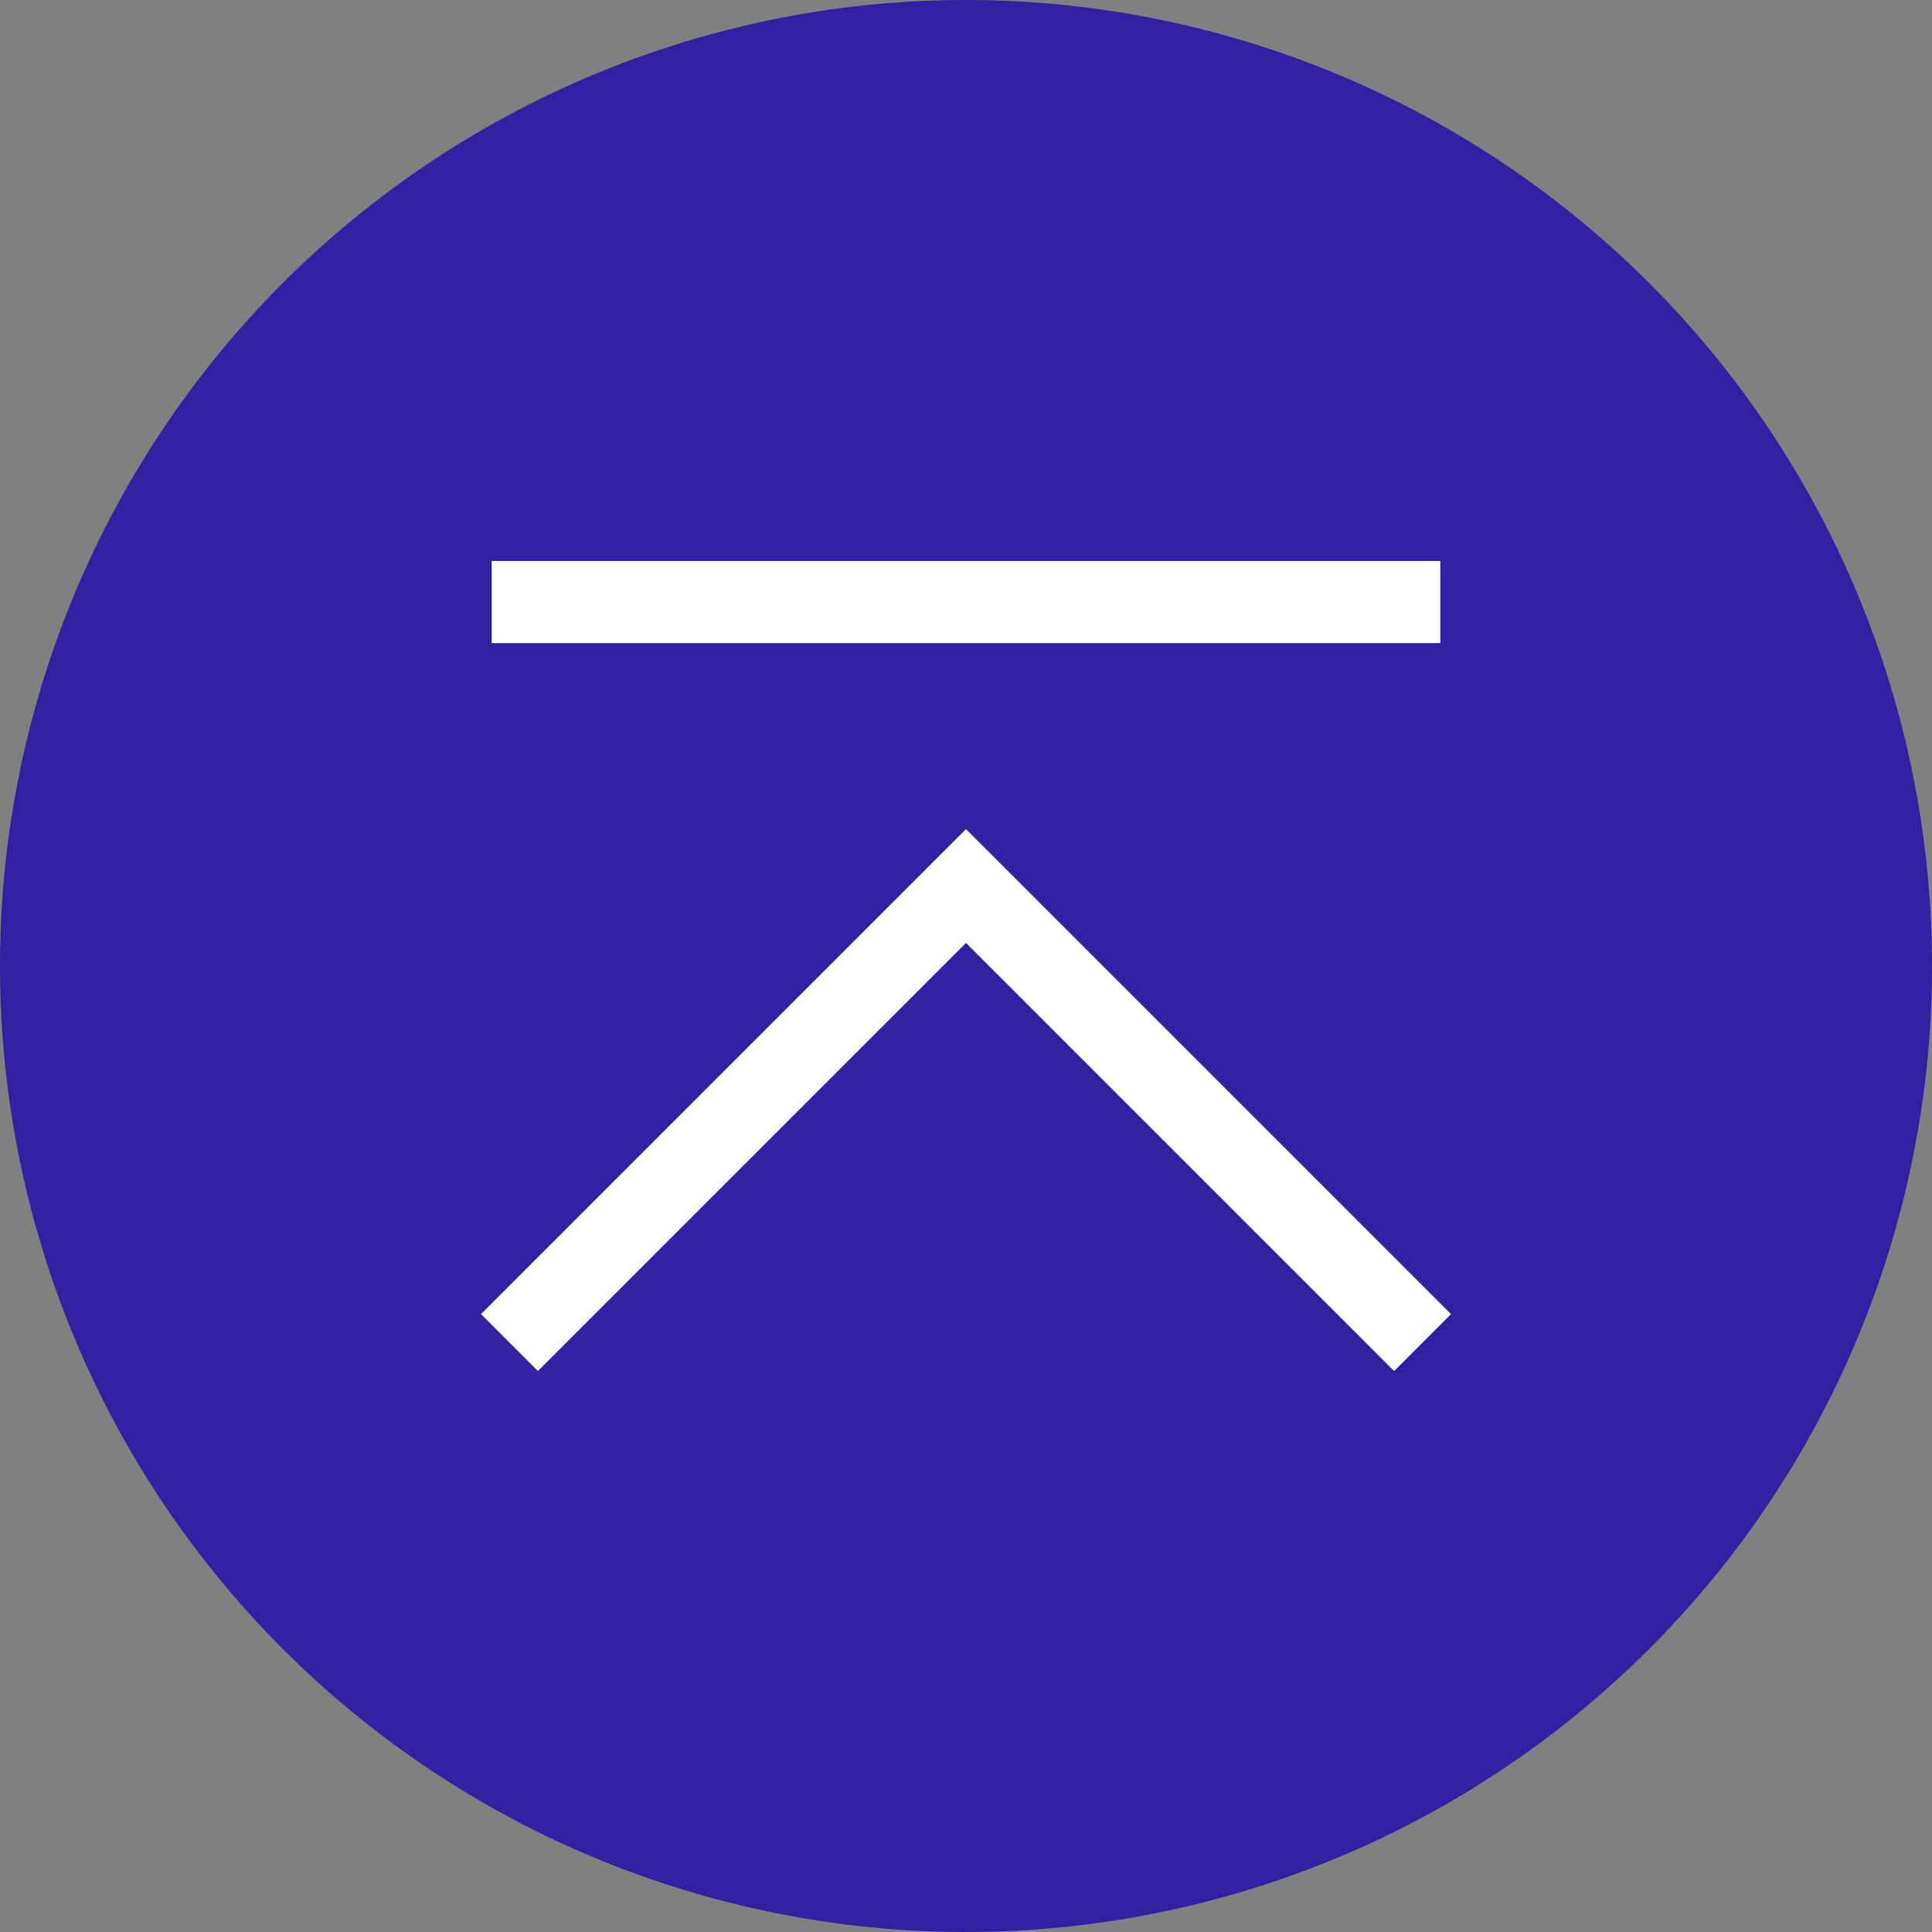
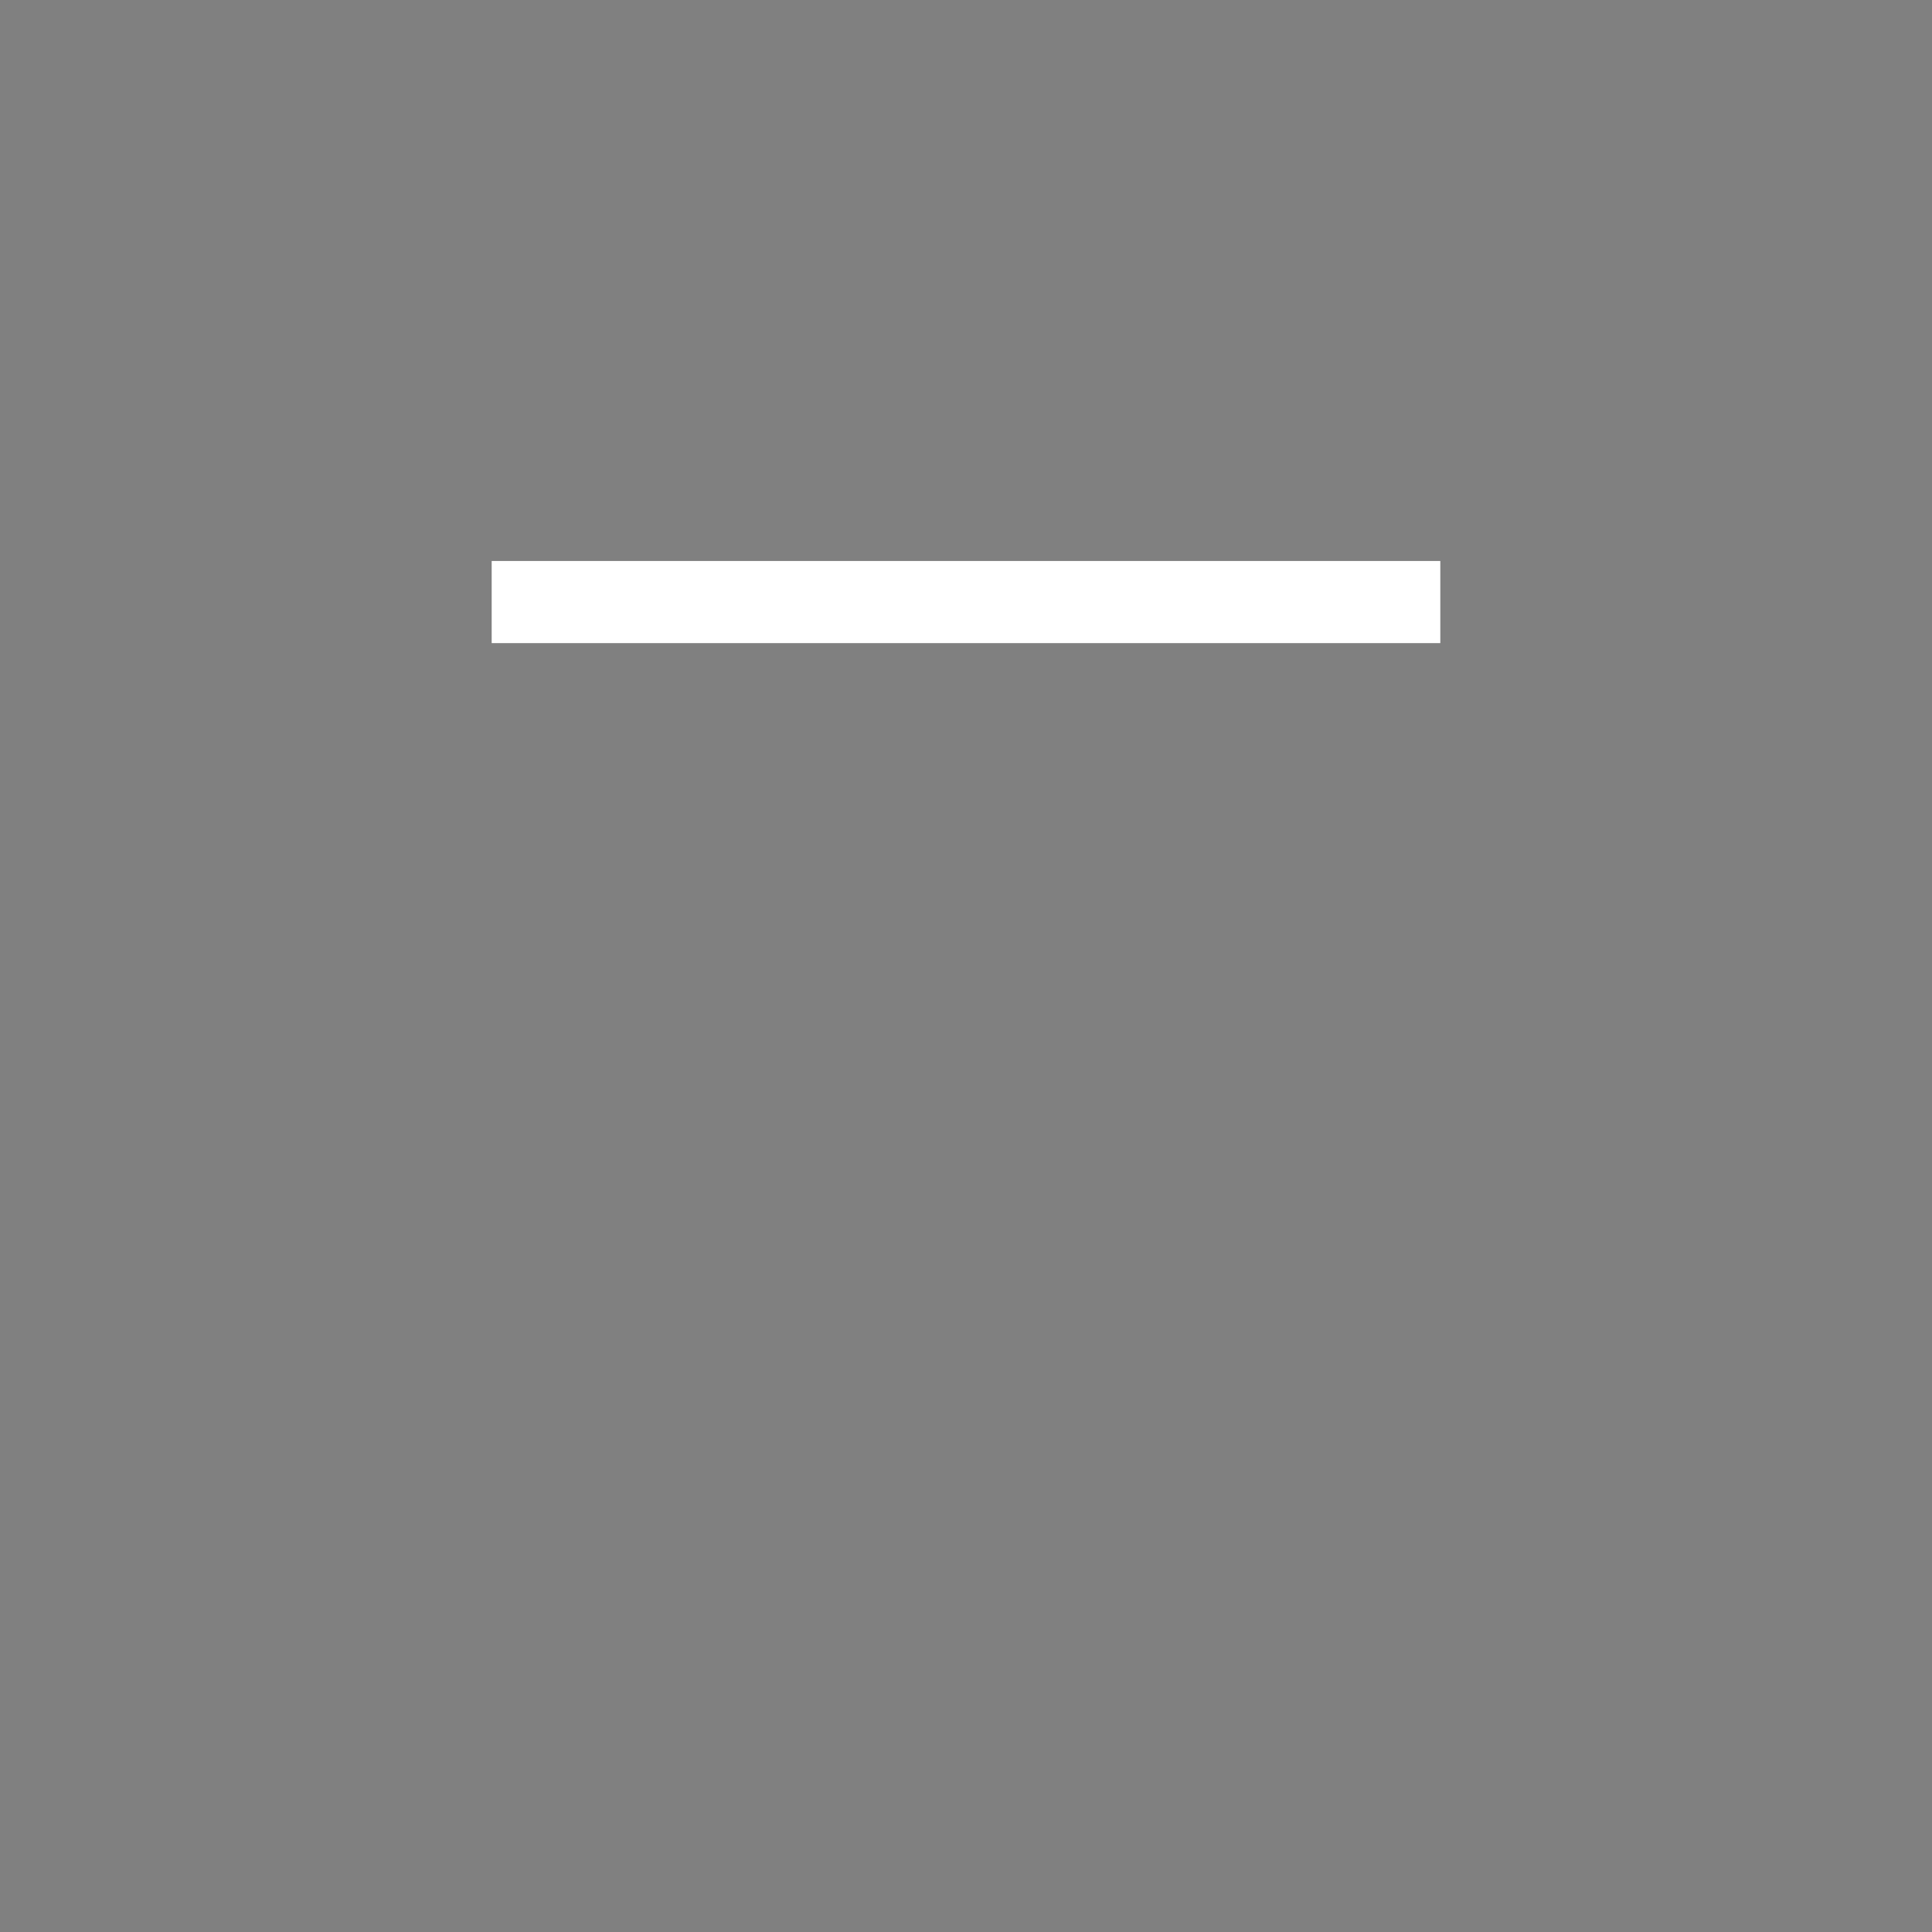
<svg xmlns="http://www.w3.org/2000/svg" width="120" height="120" viewBox="0 0 120 120">
  <rect x="0" y="0" width="120" height="120" fill="#808080" stroke="none" />
  <defs>
    <clipPath id="clip-path">
      <rect id="長方形_144157" data-name="長方形 144157" width="120" height="120" fill="#1600ae" />
    </clipPath>
    <clipPath id="clip-path-2">
      <rect id="長方形_144158" data-name="長方形 144158" width="60.25" height="50.315" transform="translate(0 0)" fill="none" />
    </clipPath>
  </defs>
  <g id="グループ_242213" data-name="グループ 242213" transform="translate(-1046 -1635)">
    <g id="グループ_242209" data-name="グループ 242209" transform="translate(1046 1635)" opacity="0.74">
      <g id="グループ_242208" data-name="グループ 242208" clip-path="url(#clip-path)">
-         <path id="パス_197648" data-name="パス 197648" d="M120,60A60,60,0,1,1,60,0a60,60,0,0,1,60,60" fill="#1600ae" />
-       </g>
+         </g>
    </g>
    <g id="グループ_242212" data-name="グループ 242212" transform="translate(1075.875 1669.843)">
      <g id="グループ_242211" data-name="グループ 242211">
        <g id="グループ_242210" data-name="グループ 242210" clip-path="url(#clip-path-2)">
-           <path id="パス_197649" data-name="パス 197649" d="M1.768,48.547,30.125,20.19,58.483,48.547" fill="none" stroke="#fff" stroke-miterlimit="10" stroke-width="5" />
-         </g>
+           </g>
      </g>
      <rect id="長方形_144159" data-name="長方形 144159" width="58.921" height="5.101" transform="translate(0.664 0.001)" fill="#fff" />
    </g>
  </g>
</svg>